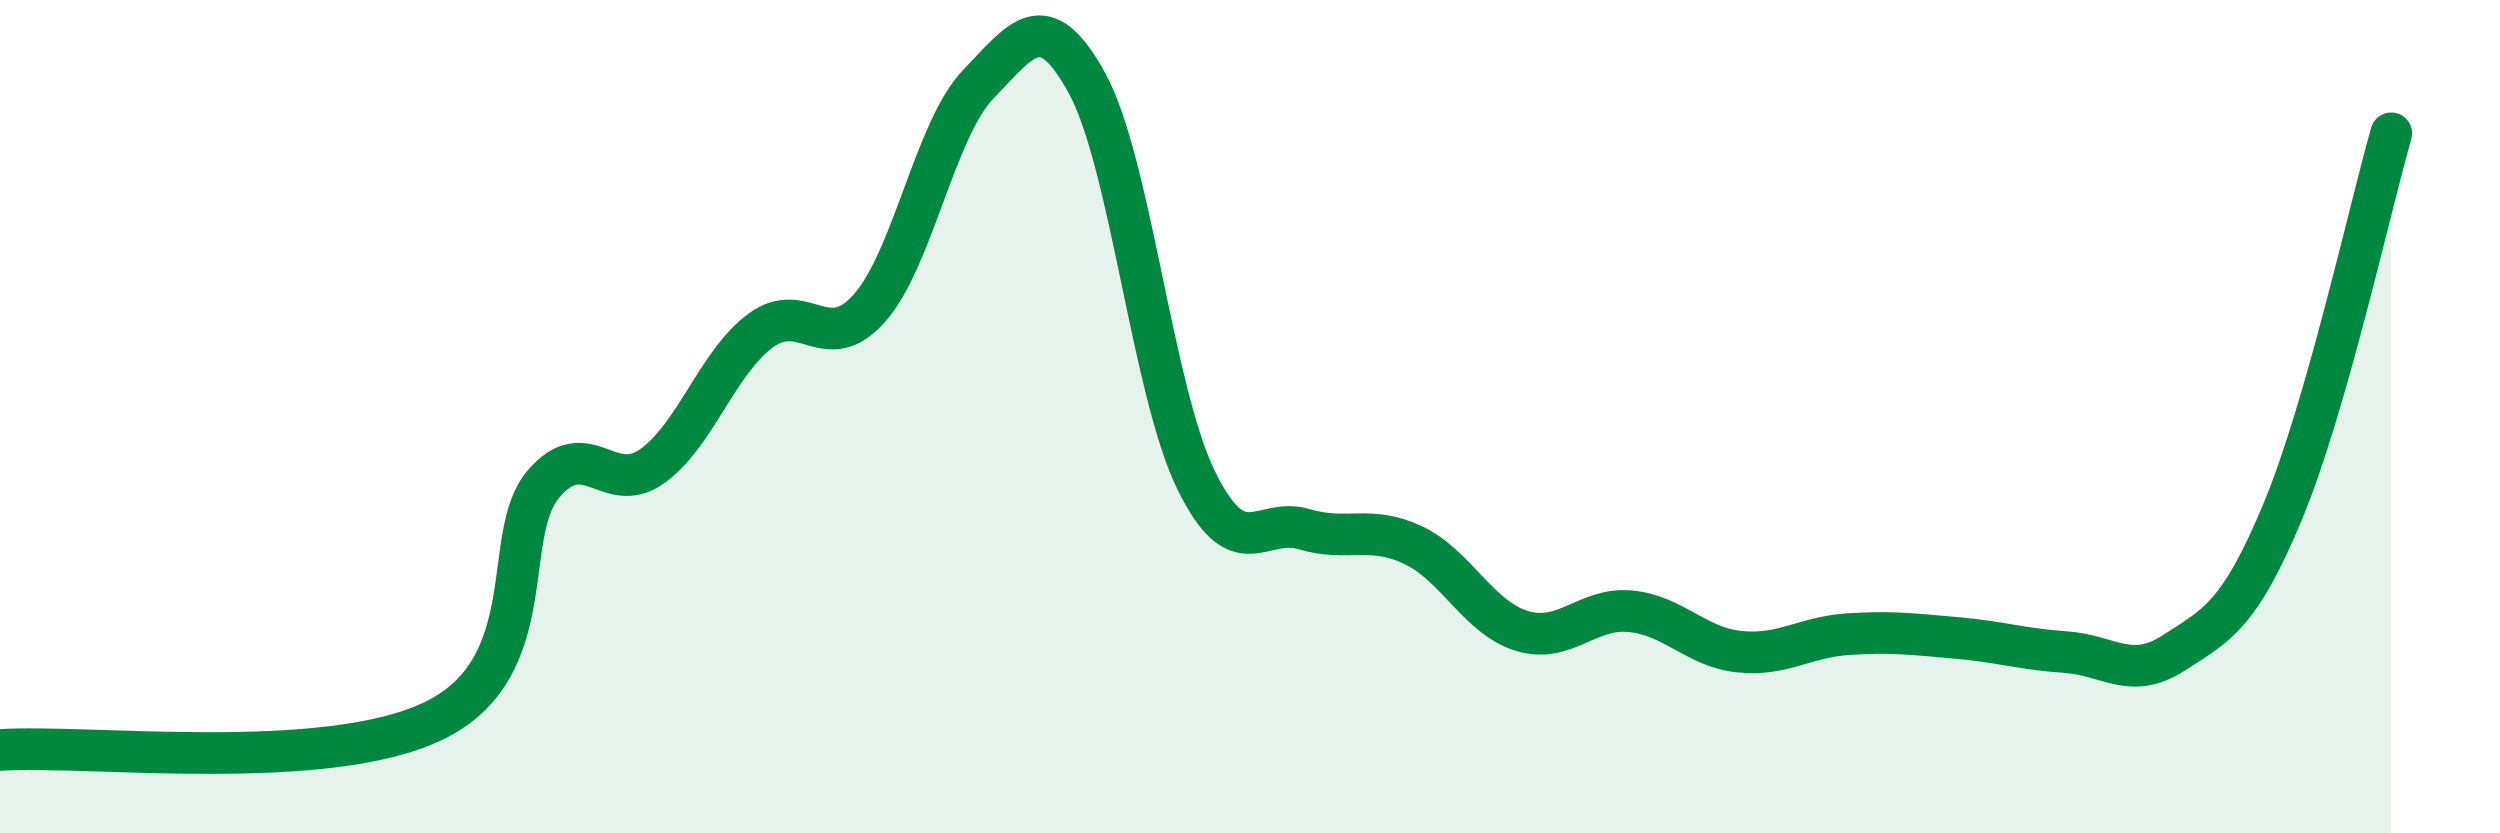
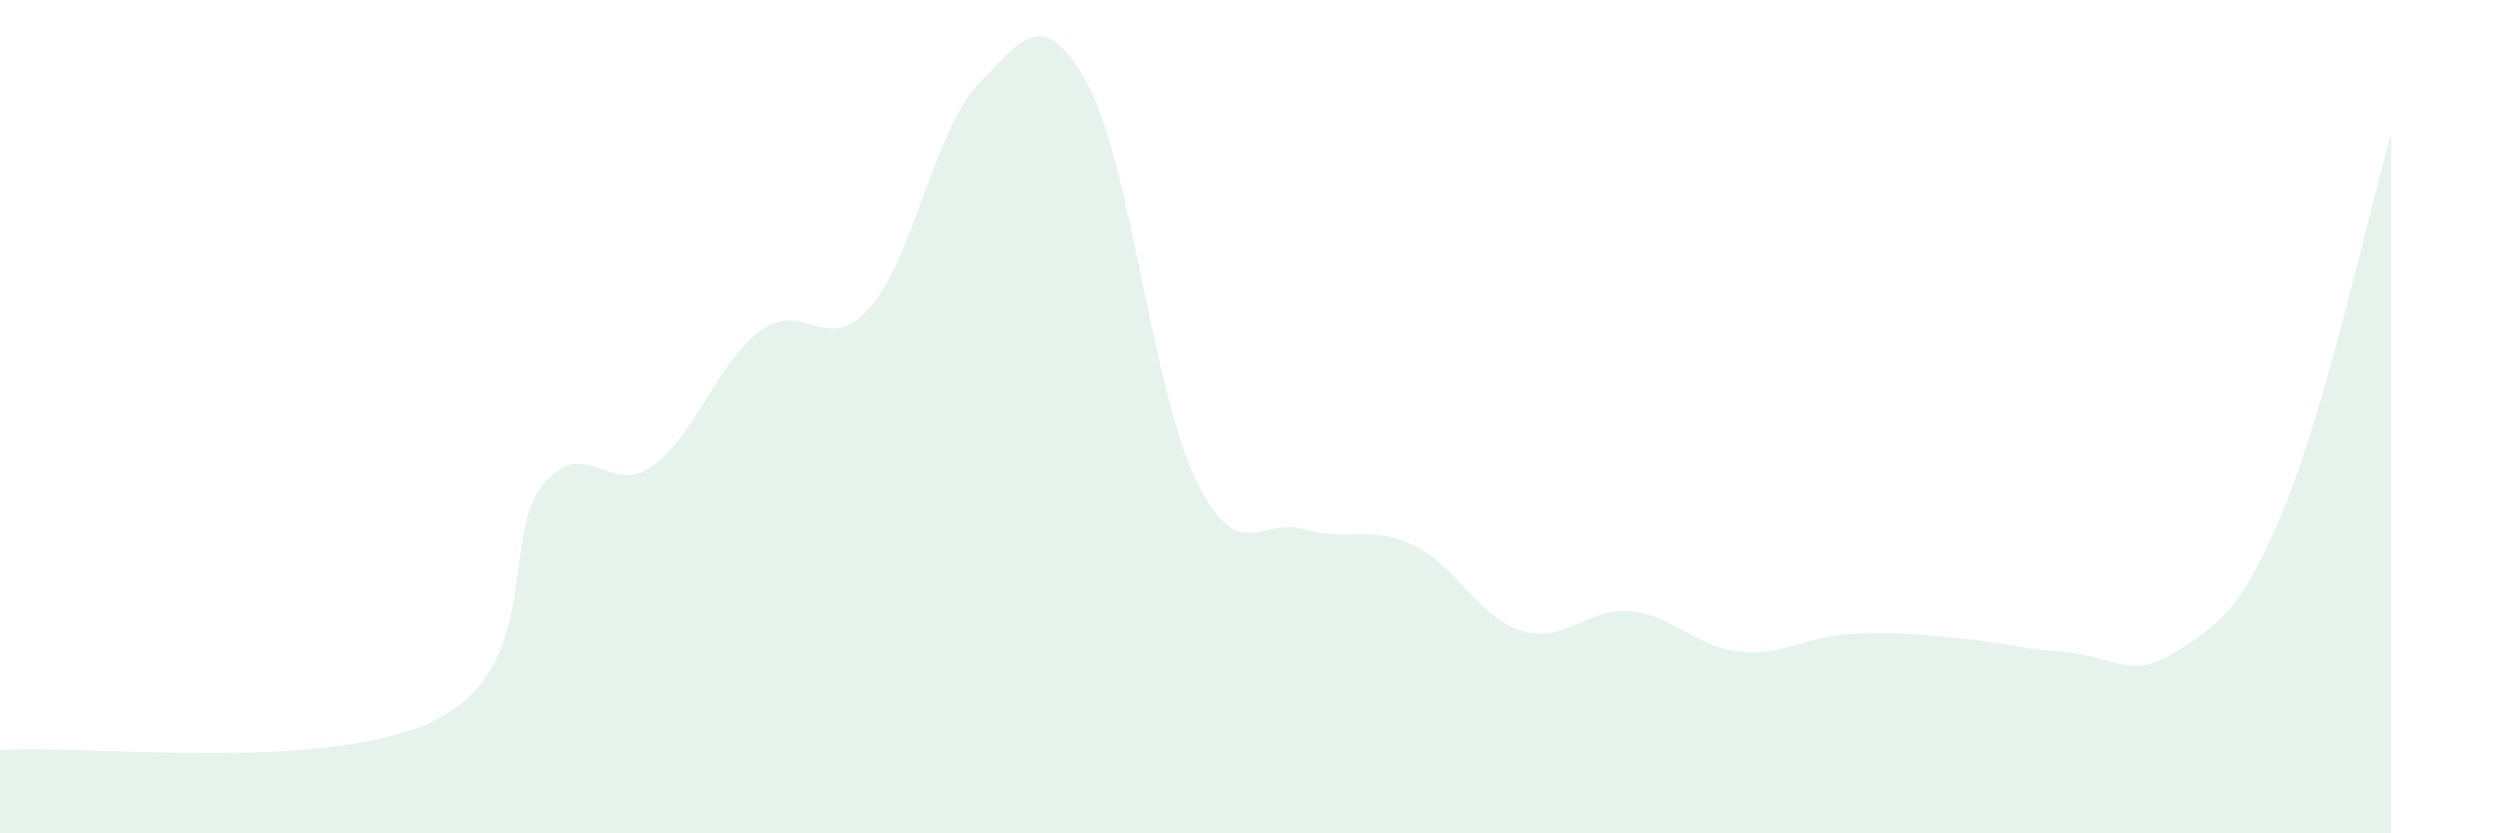
<svg xmlns="http://www.w3.org/2000/svg" width="60" height="20" viewBox="0 0 60 20">
  <path d="M 0,18 C 2.09,17.86 7.82,18.57 10.43,17.29 C 13.04,16.01 12,12.84 13.04,11.62 C 14.08,10.4 14.61,11.93 15.65,11.19 C 16.69,10.45 17.22,8.69 18.26,7.93 C 19.3,7.17 19.83,8.57 20.87,7.39 C 21.91,6.21 22.44,3.1 23.48,2.02 C 24.52,0.94 25.05,0.1 26.09,2 C 27.13,3.9 27.66,9.37 28.7,11.51 C 29.74,13.65 30.26,12.39 31.3,12.7 C 32.34,13.01 32.87,12.59 33.91,13.08 C 34.95,13.57 35.48,14.82 36.52,15.14 C 37.56,15.46 38.09,14.57 39.13,14.67 C 40.17,14.77 40.7,15.53 41.74,15.64 C 42.78,15.75 43.31,15.29 44.35,15.22 C 45.39,15.15 45.92,15.22 46.96,15.31 C 48,15.4 48.53,15.58 49.57,15.65 C 50.61,15.72 51.13,16.34 52.17,15.67 C 53.21,15 53.74,14.78 54.78,12.29 C 55.82,9.8 56.87,5.02 57.39,3.2L57.39 20L0 20Z" fill="#008740" opacity="0.1" stroke-linecap="round" stroke-linejoin="round" />
-   <path d="M 0,18 C 2.09,17.86 7.82,18.57 10.43,17.29 C 13.04,16.01 12,12.84 13.04,11.62 C 14.08,10.4 14.61,11.93 15.65,11.19 C 16.69,10.45 17.22,8.69 18.26,7.93 C 19.3,7.17 19.83,8.57 20.87,7.39 C 21.91,6.21 22.44,3.1 23.48,2.02 C 24.52,0.94 25.05,0.1 26.09,2 C 27.13,3.9 27.66,9.37 28.7,11.51 C 29.74,13.65 30.26,12.39 31.3,12.7 C 32.34,13.01 32.87,12.59 33.91,13.08 C 34.95,13.57 35.48,14.82 36.52,15.14 C 37.56,15.46 38.09,14.57 39.13,14.67 C 40.17,14.77 40.7,15.53 41.74,15.64 C 42.78,15.75 43.31,15.29 44.35,15.22 C 45.39,15.15 45.92,15.22 46.96,15.31 C 48,15.4 48.53,15.58 49.57,15.65 C 50.61,15.72 51.13,16.34 52.17,15.67 C 53.21,15 53.74,14.78 54.78,12.29 C 55.82,9.8 56.87,5.02 57.39,3.2" stroke="#008740" stroke-width="1" fill="none" stroke-linecap="round" stroke-linejoin="round" />
</svg>